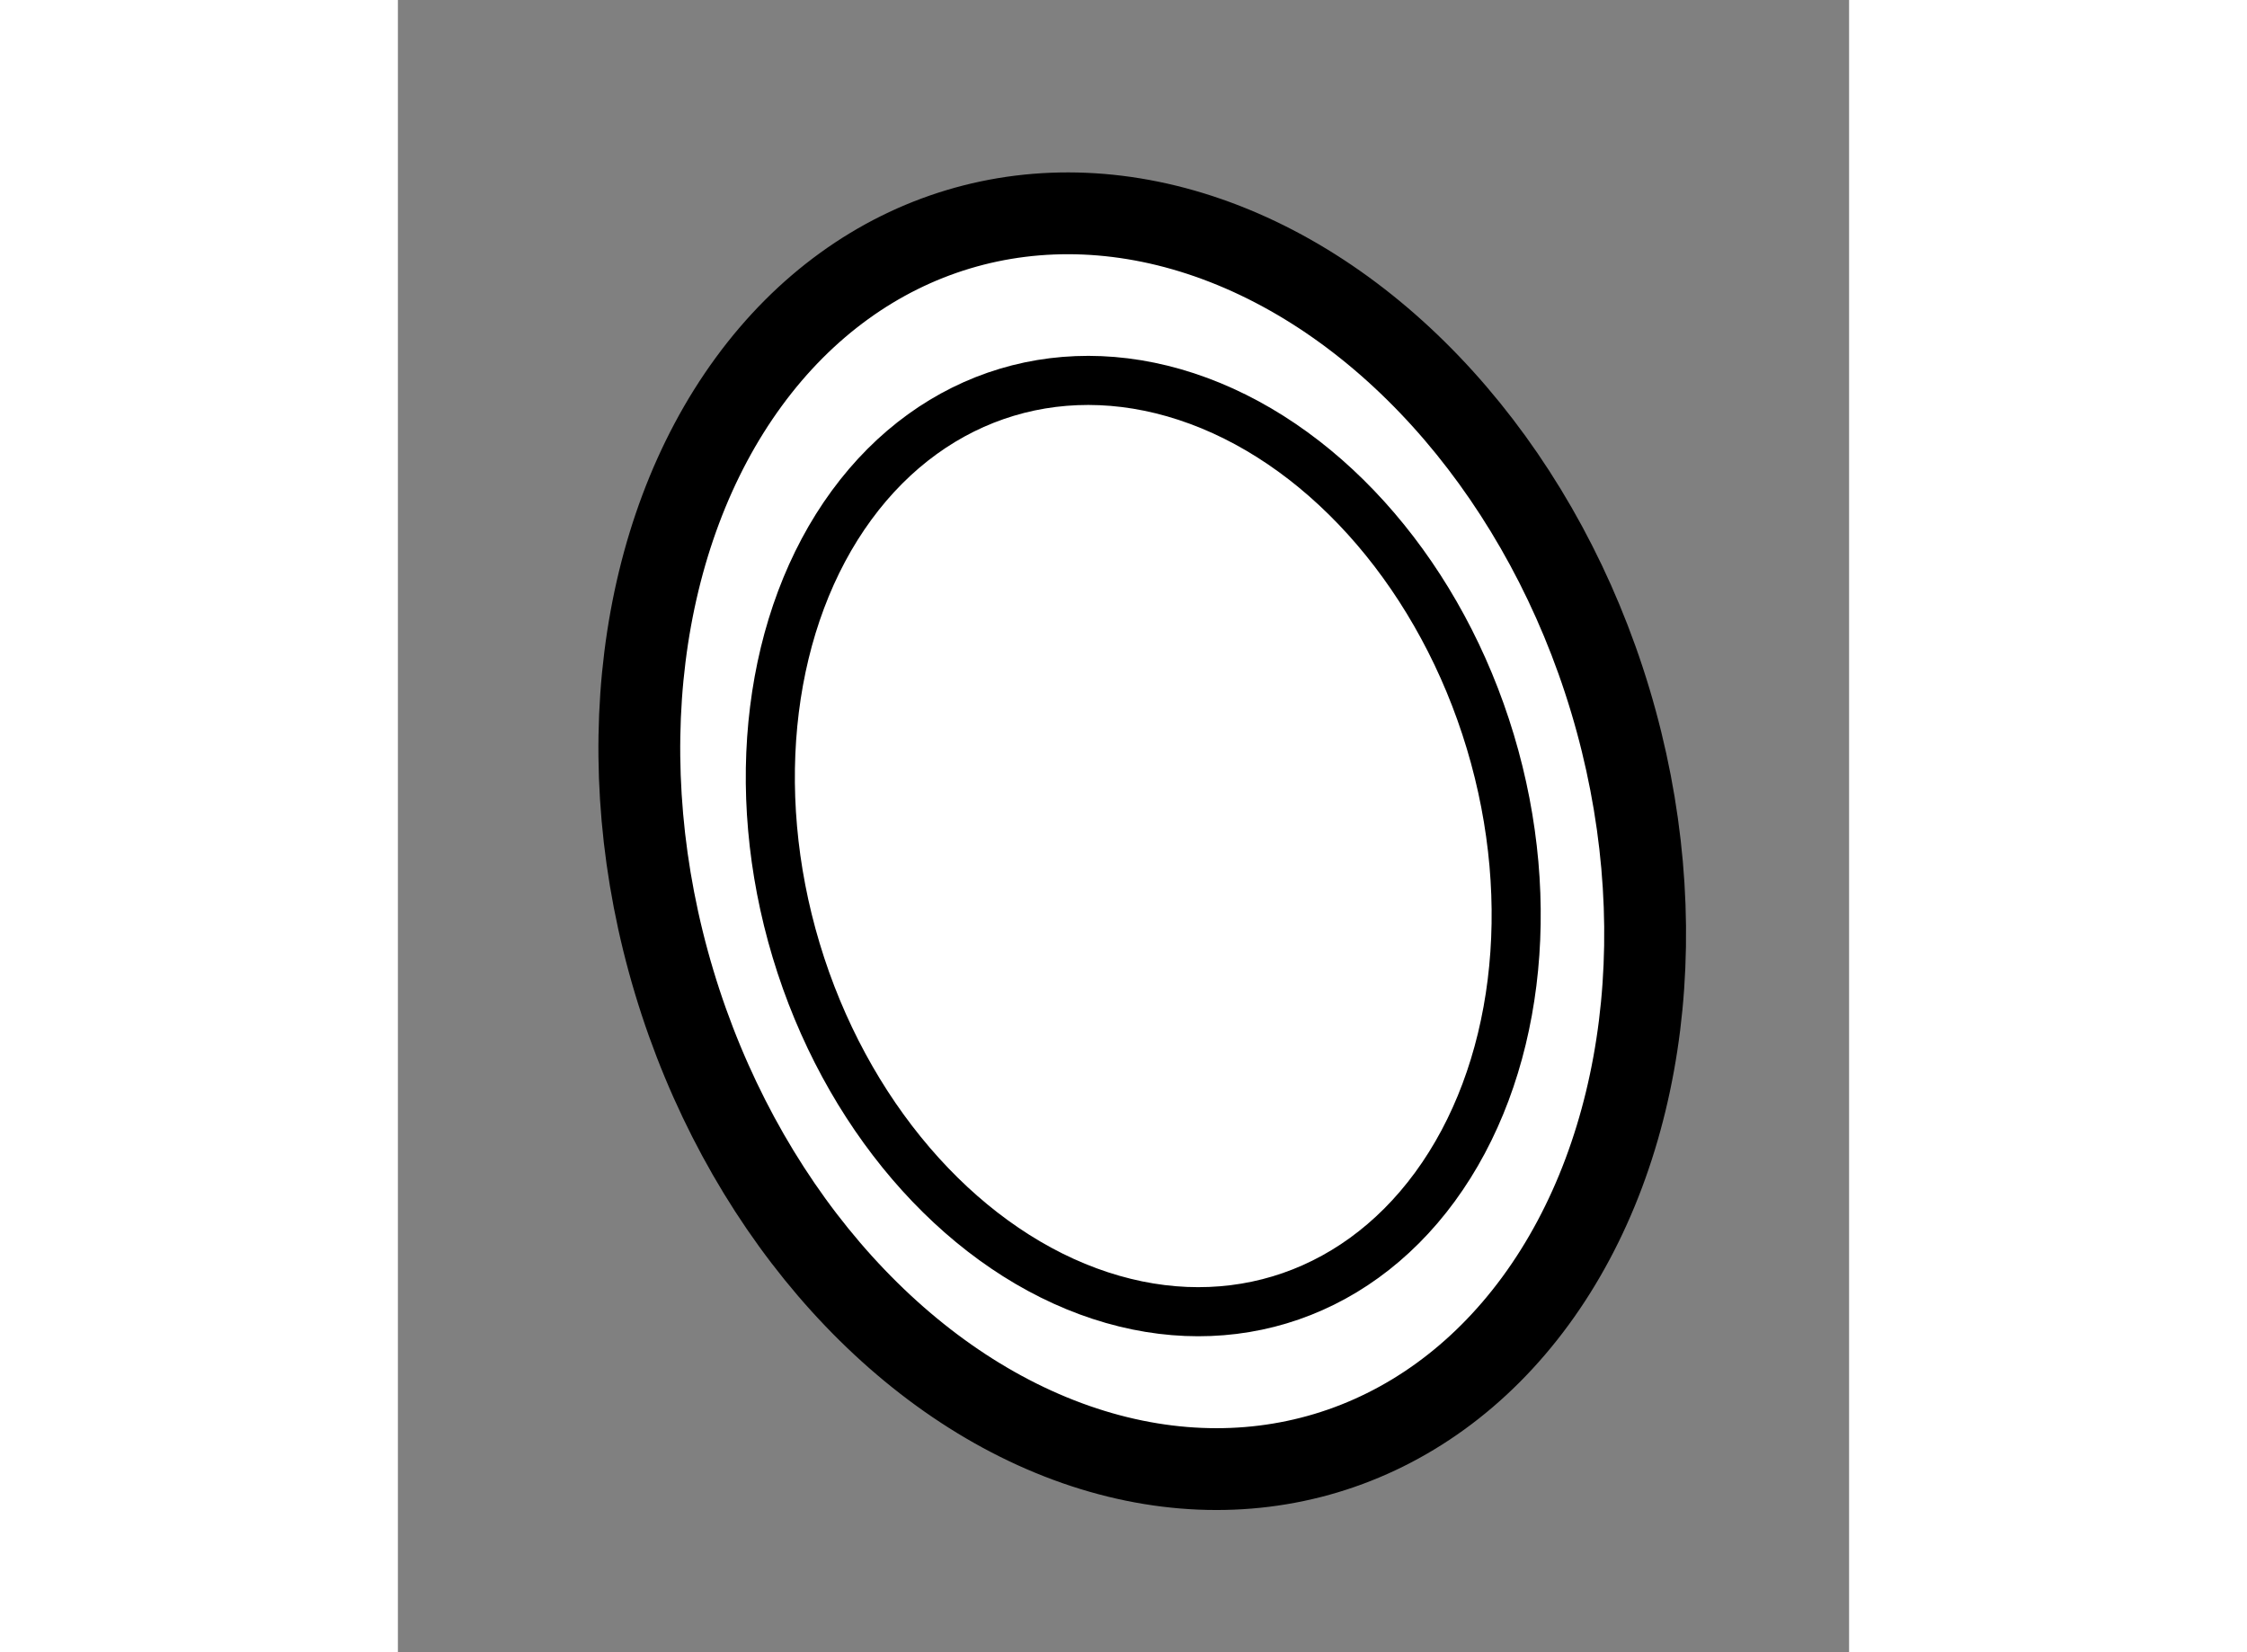
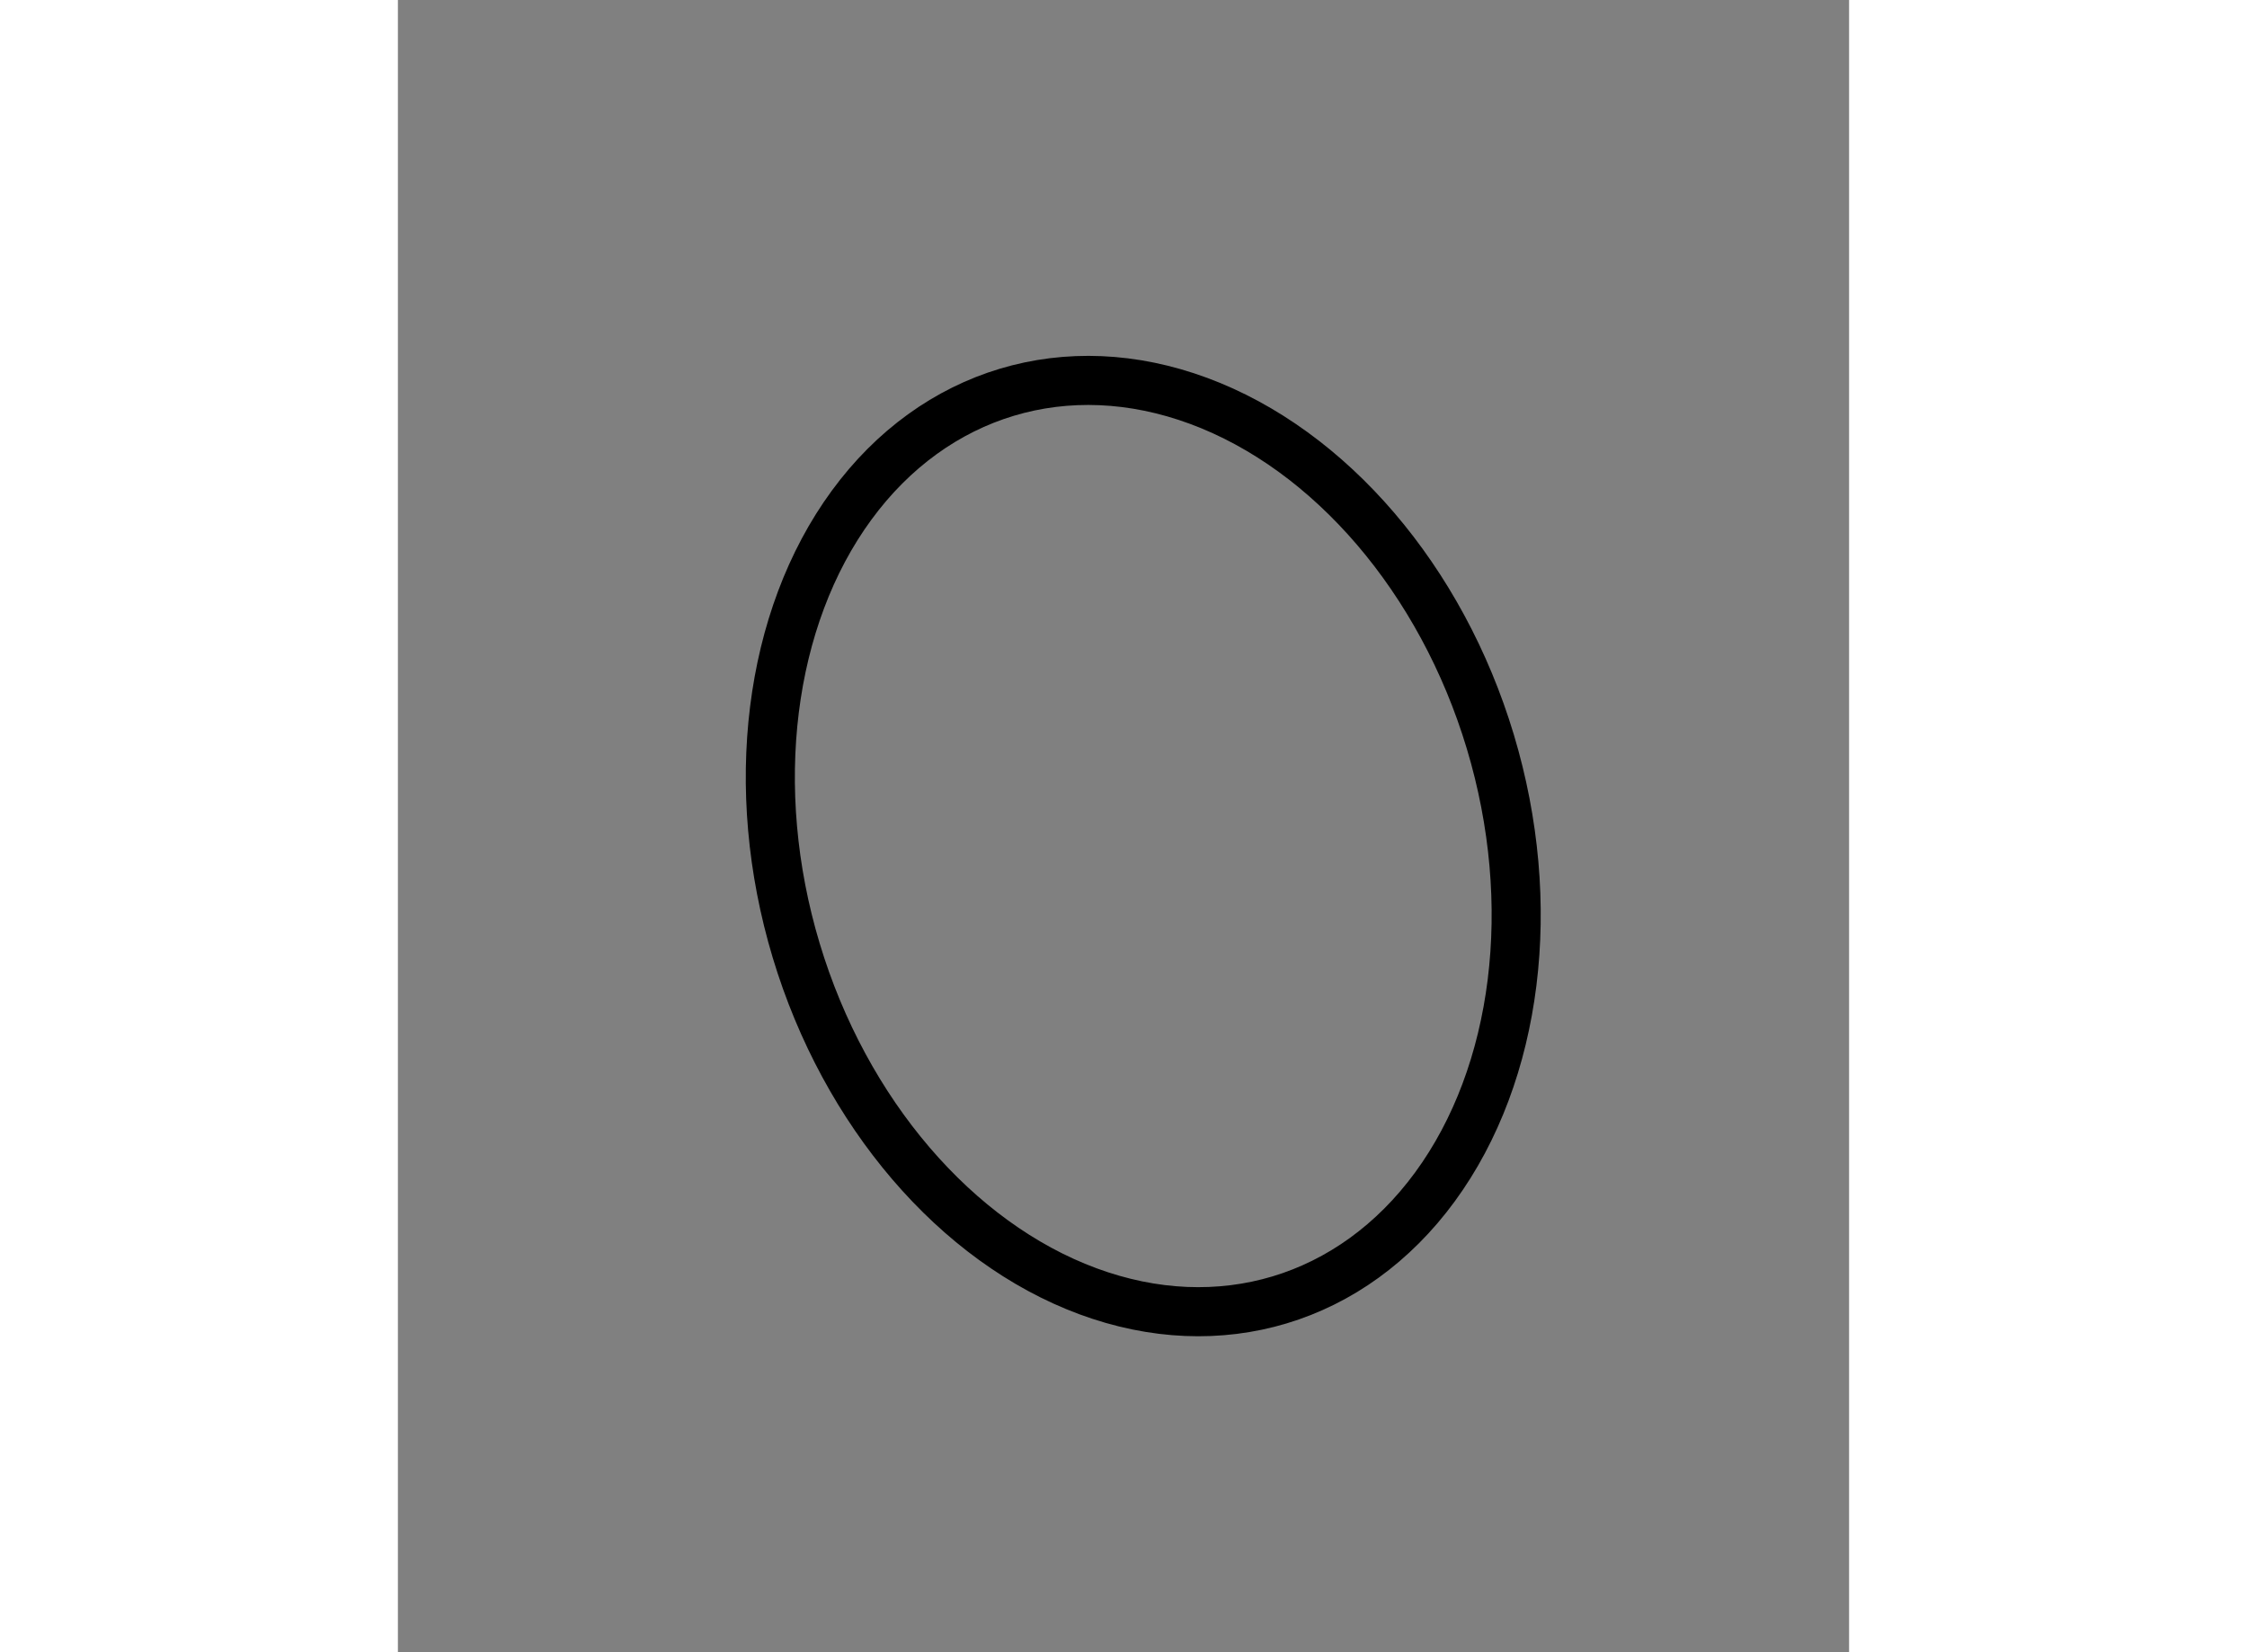
<svg xmlns="http://www.w3.org/2000/svg" version="1.1" x="0px" y="0px" width="244.8px" height="180px" viewBox="168.316 15.782 8.872 10.101" enable-background="new 0 0 244.8 180" xml:space="preserve">
  <rect x="168.316" y="15.782" width="8.872" height="10.101" fill="#808080" stroke="none" />
  <g>
-     <ellipse transform="matrix(0.958 -0.288 0.288 0.958 1.31 50.679)" fill="#FFFFFF" stroke="#000000" stroke-width="0.5" cx="172.798" cy="20.889" rx="2.987" ry="3.905" />
    <ellipse transform="matrix(0.958 -0.288 0.288 0.958 1.315 50.708)" fill="none" stroke="#000000" stroke-width="0.3" cx="172.799" cy="20.89" rx="2.215" ry="2.896" />
  </g>
</svg>